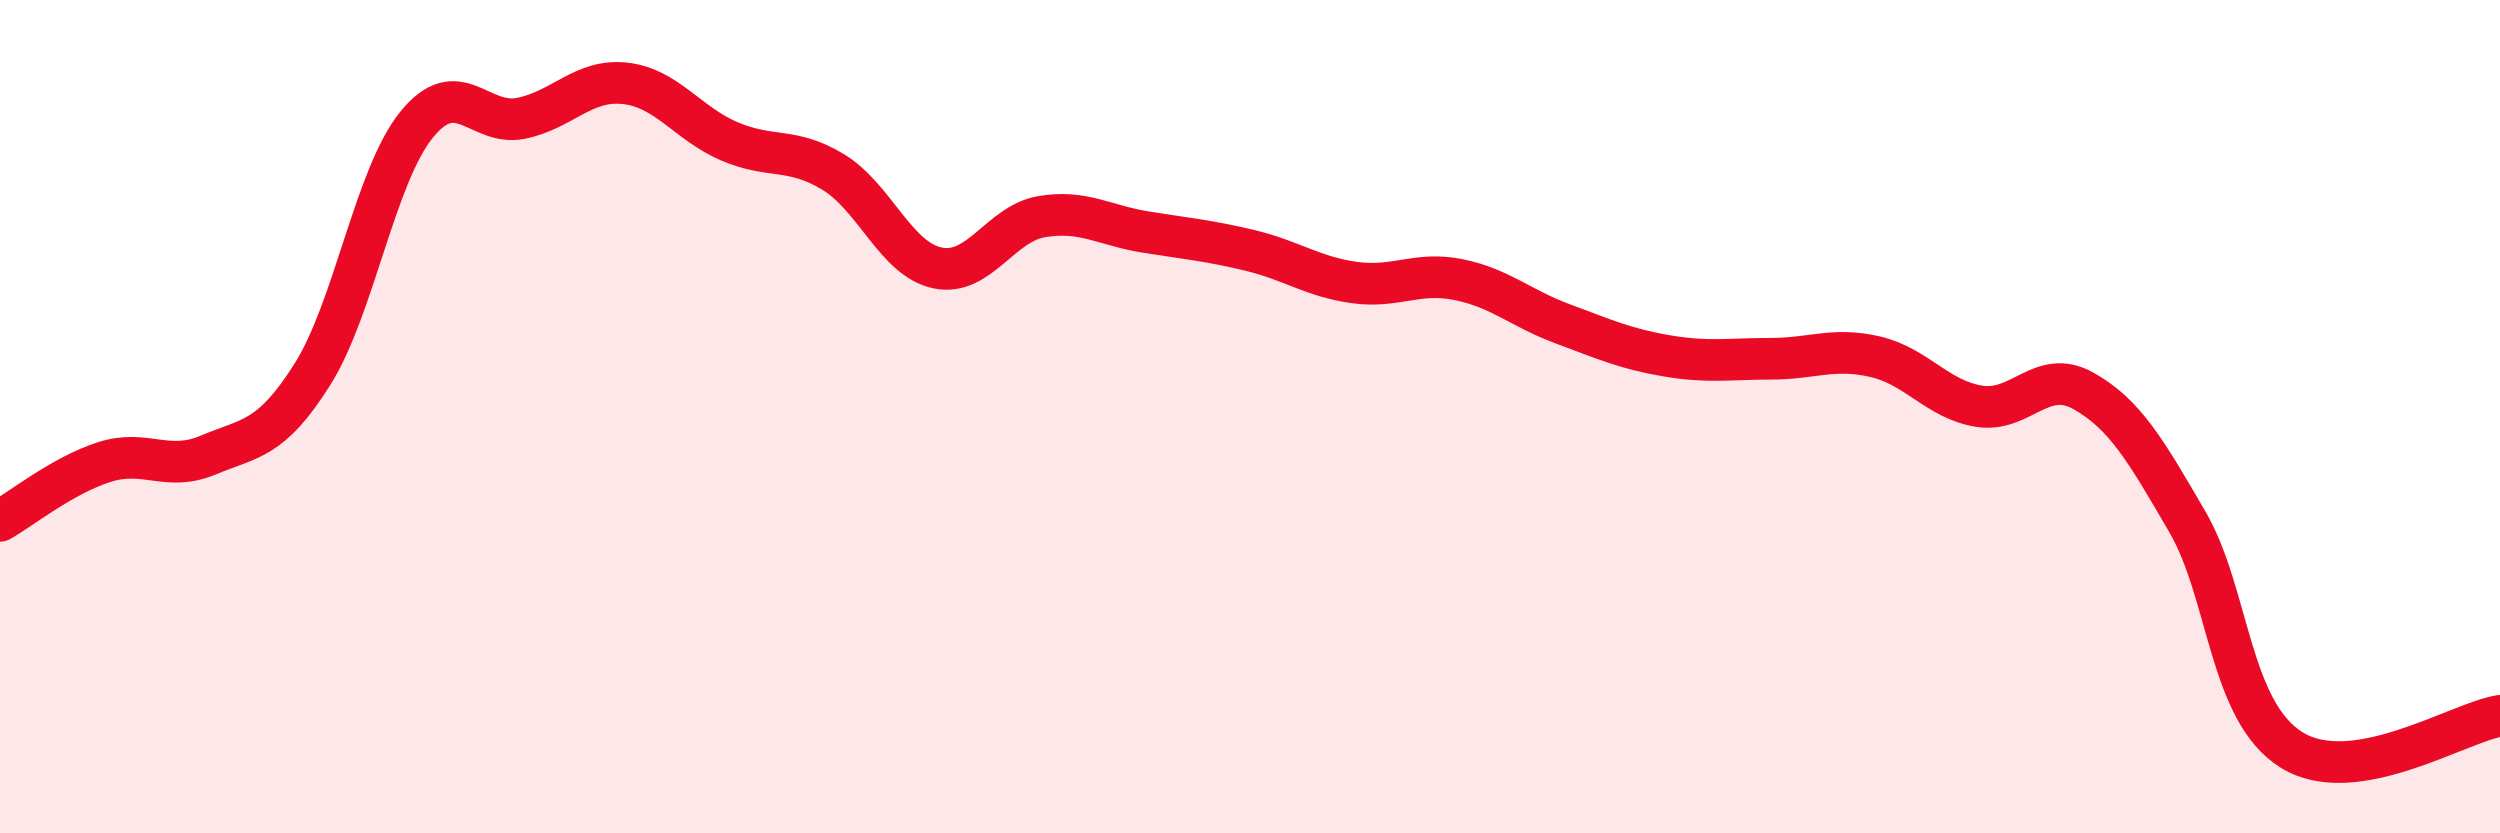
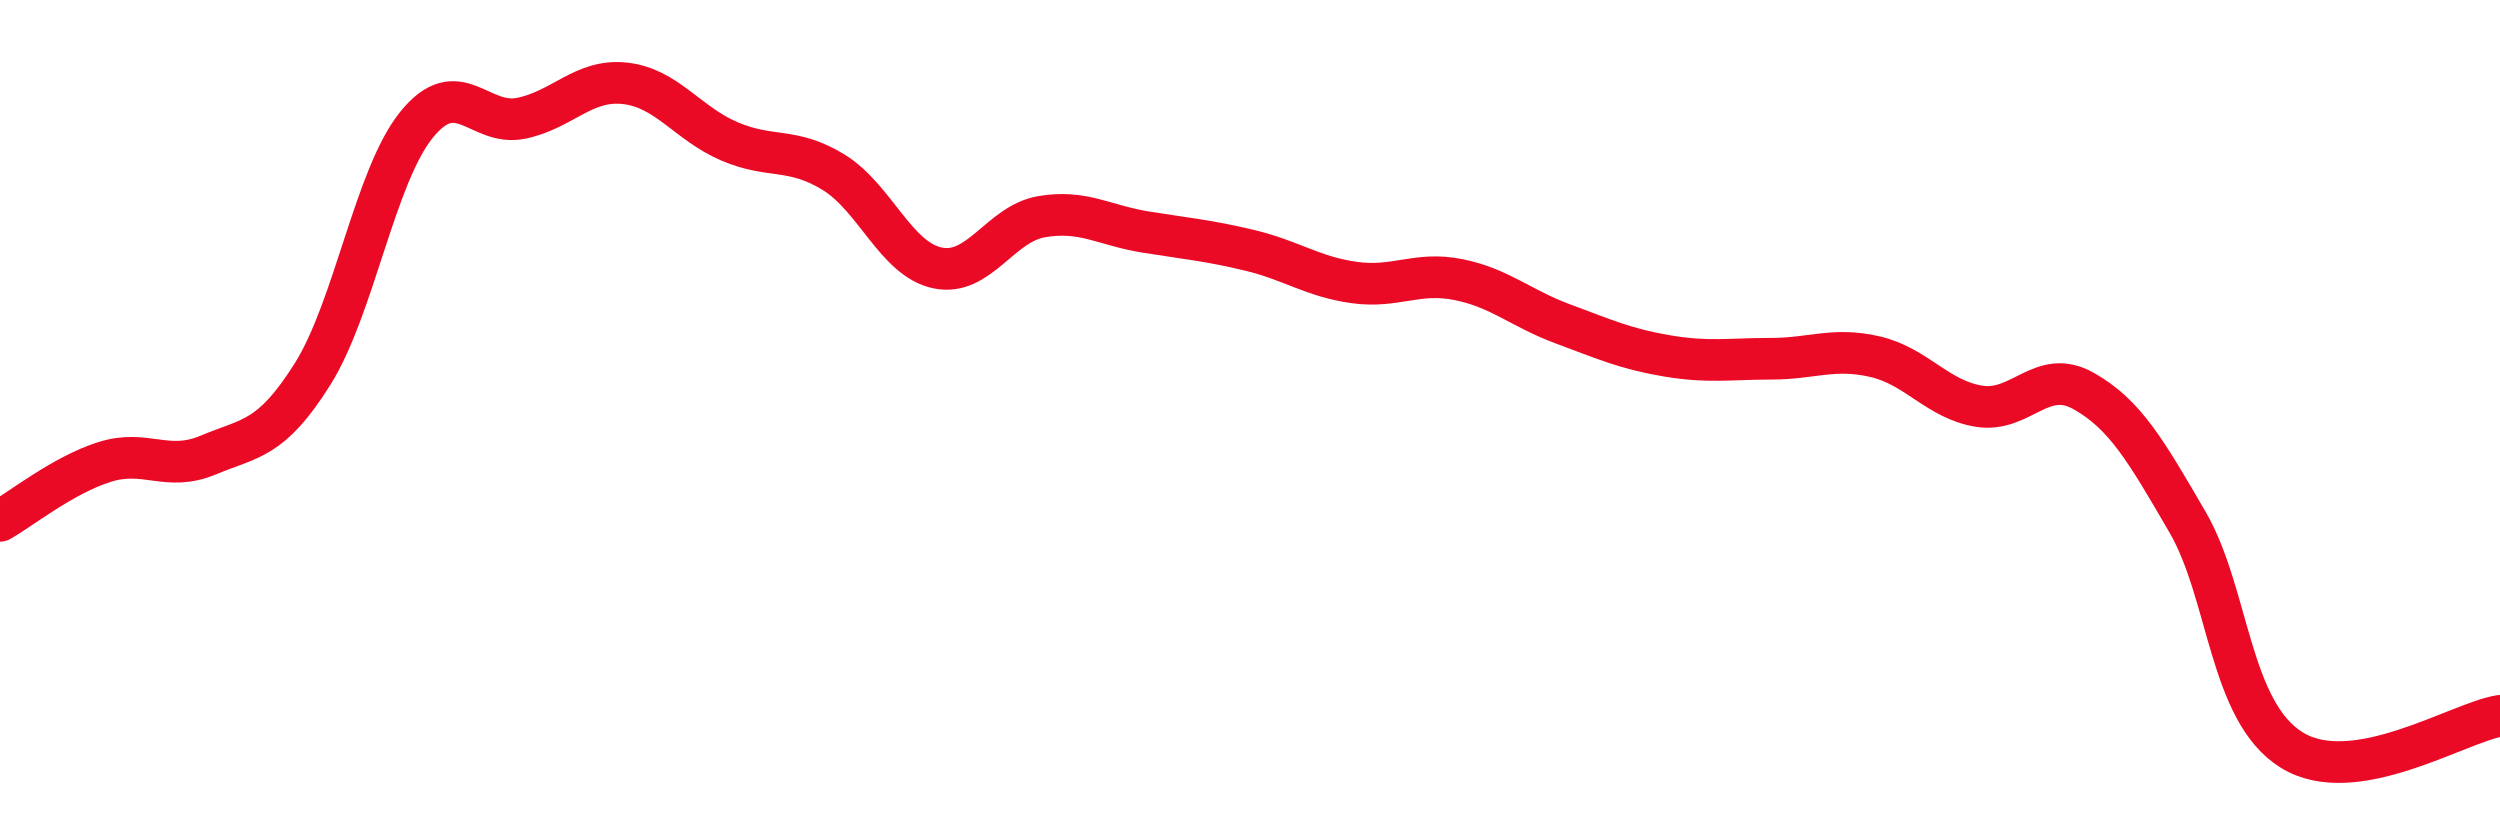
<svg xmlns="http://www.w3.org/2000/svg" width="60" height="20" viewBox="0 0 60 20">
-   <path d="M 0,12.5 C 0.5,12.22 1.5,11.41 2.5,11.09 C 3.5,10.77 4,11.34 5,10.92 C 6,10.5 6.5,10.57 7.5,8.98 C 8.5,7.39 9,4.22 10,2.99 C 11,1.76 11.5,3.04 12.5,2.84 C 13.5,2.64 14,1.89 15,2 C 16,2.11 16.5,2.96 17.5,3.39 C 18.5,3.82 19,3.52 20,4.13 C 21,4.74 21.5,6.22 22.5,6.43 C 23.5,6.64 24,5.37 25,5.2 C 26,5.03 26.5,5.41 27.5,5.57 C 28.5,5.73 29,5.77 30,6.01 C 31,6.25 31.5,6.64 32.5,6.78 C 33.5,6.92 34,6.51 35,6.71 C 36,6.91 36.5,7.4 37.5,7.77 C 38.5,8.14 39,8.37 40,8.54 C 41,8.71 41.5,8.61 42.5,8.61 C 43.5,8.61 44,8.33 45,8.56 C 46,8.79 46.5,9.59 47.5,9.75 C 48.5,9.91 49,8.82 50,9.38 C 51,9.94 51.5,10.81 52.5,12.53 C 53.5,14.25 53.5,17.07 55,18 C 56.5,18.93 59,17.34 60,17.18L60 20L0 20Z" fill="#EB0A25" opacity="0.1" stroke-linecap="round" stroke-linejoin="round" />
  <path d="M 0,12.5 C 0.5,12.22 1.5,11.41 2.5,11.09 C 3.5,10.77 4,11.34 5,10.92 C 6,10.5 6.5,10.57 7.5,8.98 C 8.5,7.39 9,4.22 10,2.99 C 11,1.76 11.5,3.04 12.5,2.84 C 13.5,2.64 14,1.89 15,2 C 16,2.11 16.5,2.96 17.5,3.39 C 18.5,3.82 19,3.52 20,4.13 C 21,4.74 21.5,6.22 22.5,6.43 C 23.5,6.64 24,5.37 25,5.2 C 26,5.03 26.5,5.41 27.5,5.57 C 28.5,5.73 29,5.77 30,6.01 C 31,6.25 31.5,6.64 32.5,6.78 C 33.5,6.92 34,6.51 35,6.71 C 36,6.91 36.5,7.4 37.5,7.77 C 38.5,8.14 39,8.37 40,8.54 C 41,8.71 41.5,8.61 42.5,8.61 C 43.5,8.61 44,8.33 45,8.56 C 46,8.79 46.5,9.59 47.5,9.75 C 48.5,9.91 49,8.82 50,9.38 C 51,9.94 51.5,10.81 52.5,12.53 C 53.5,14.25 53.5,17.07 55,18 C 56.5,18.93 59,17.34 60,17.18" stroke="#EB0A25" stroke-width="1" fill="none" stroke-linecap="round" stroke-linejoin="round" />
</svg>